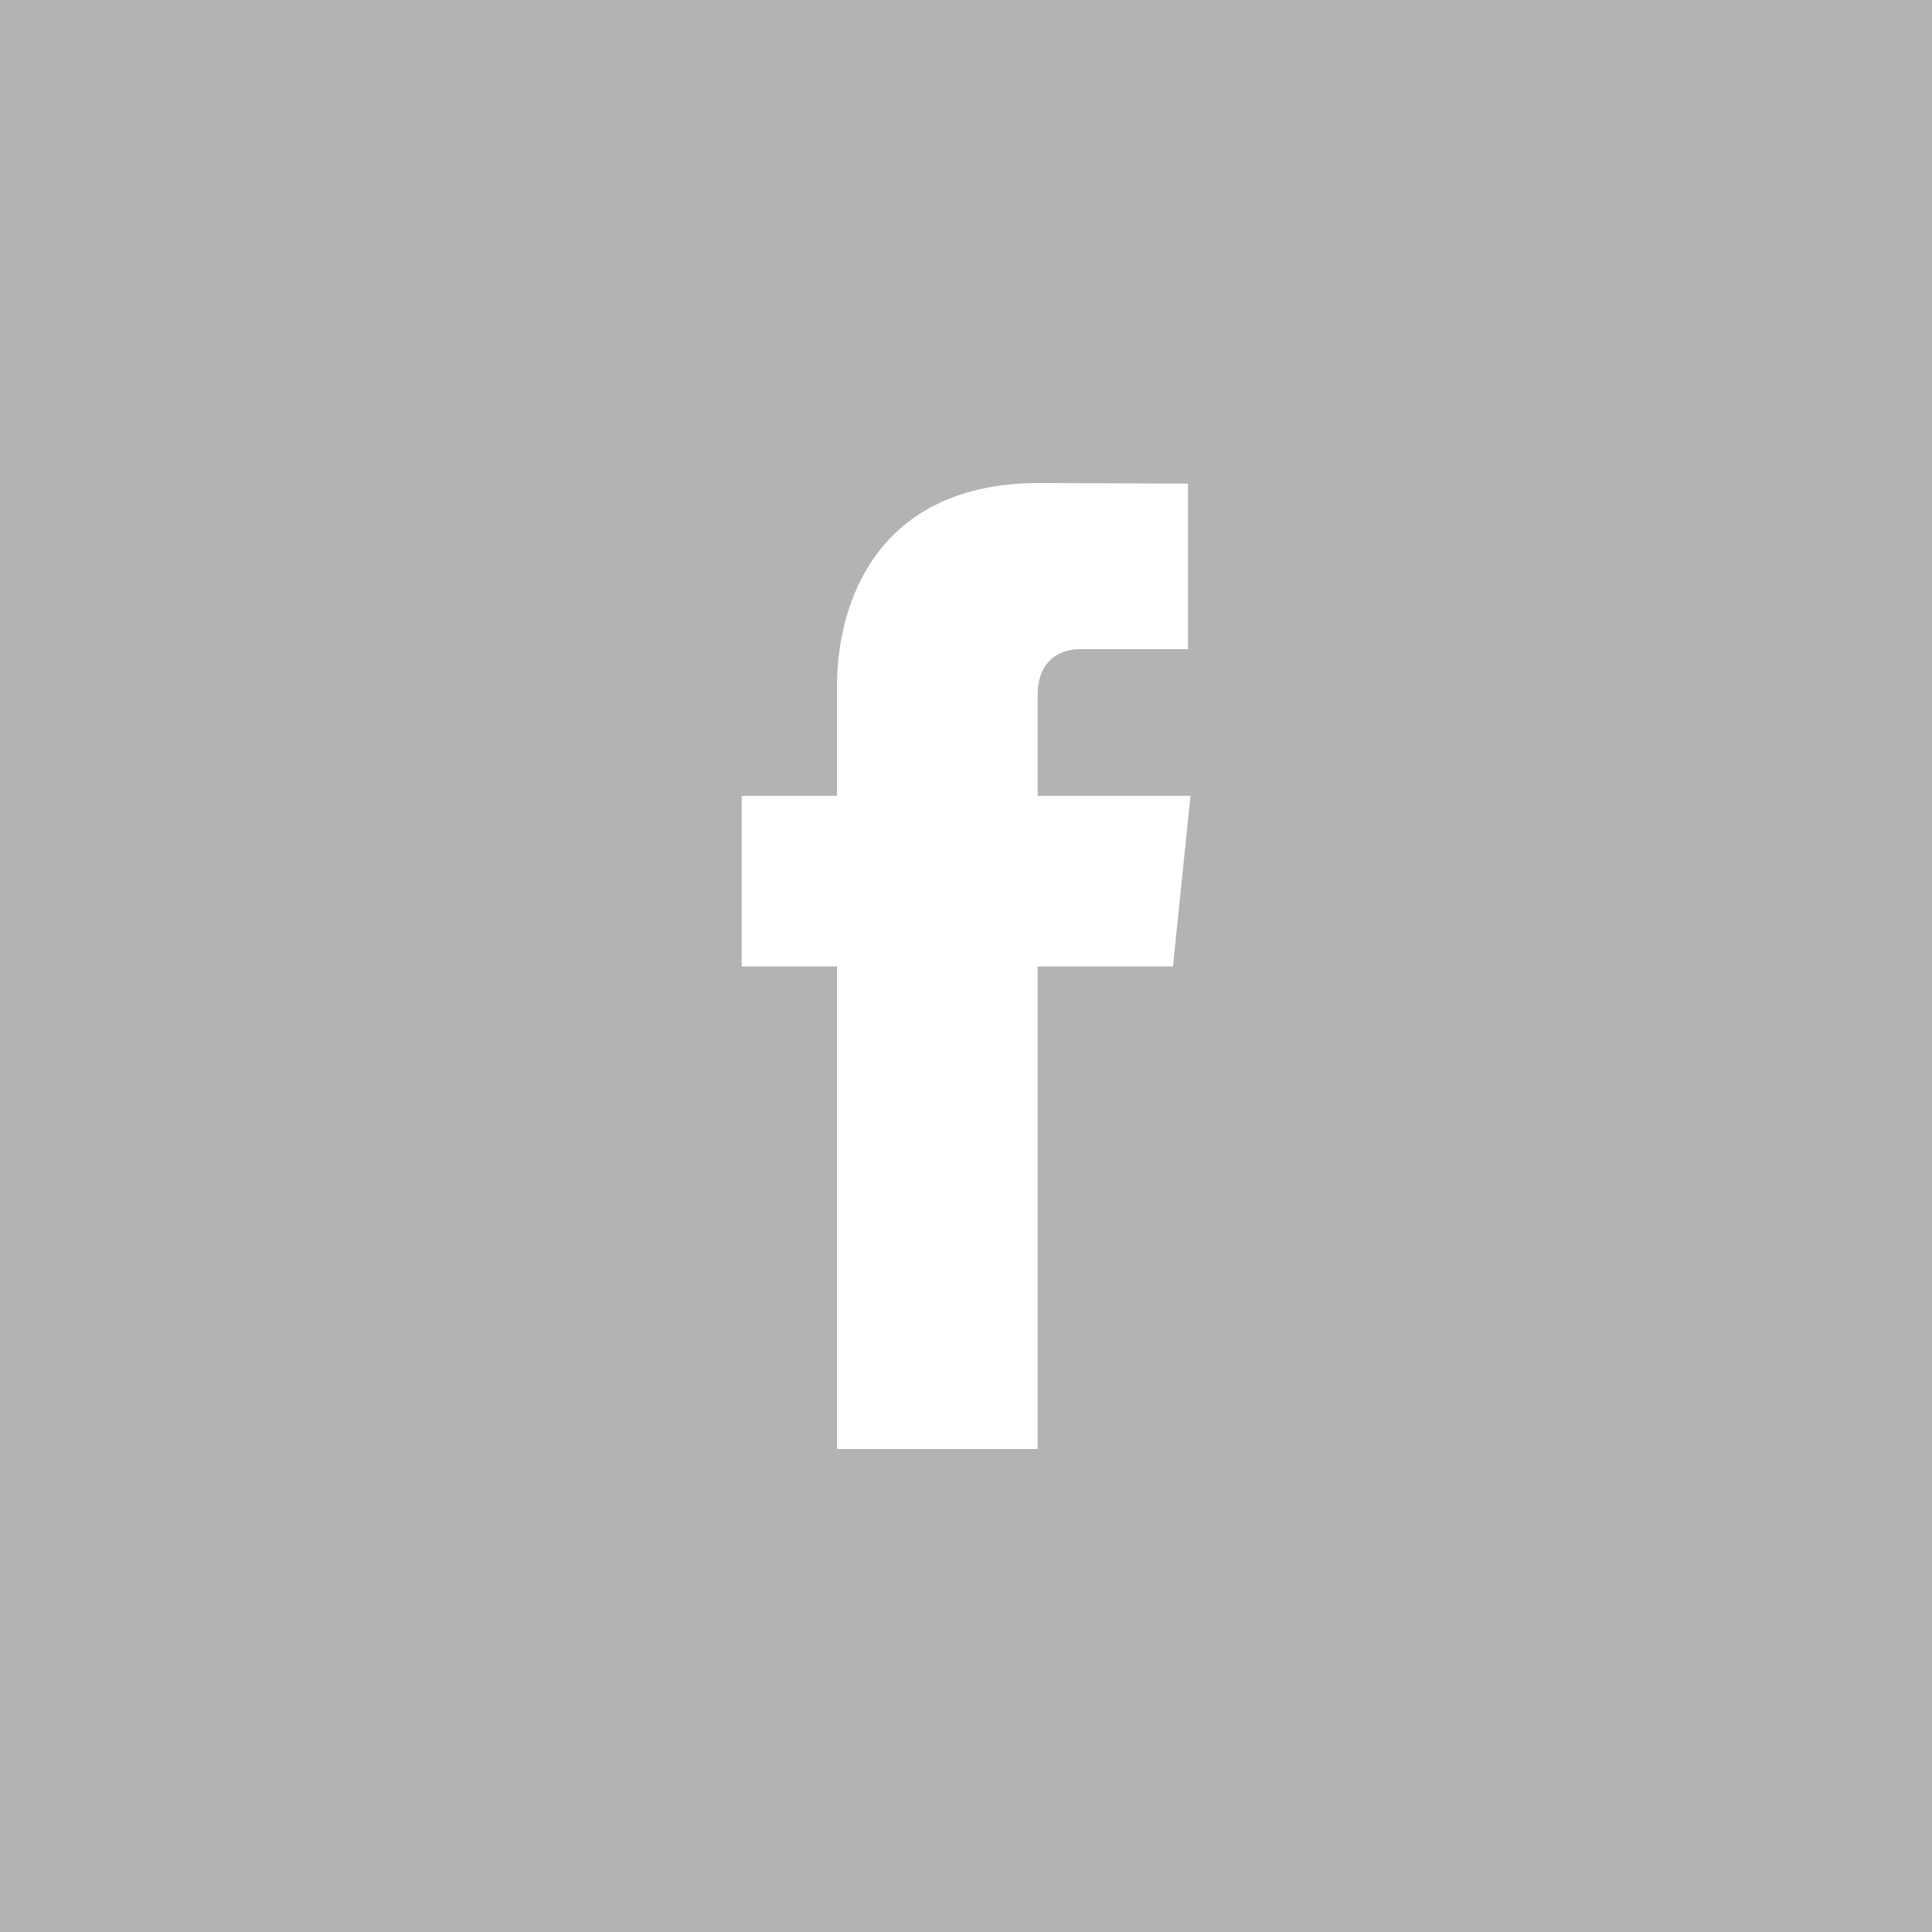
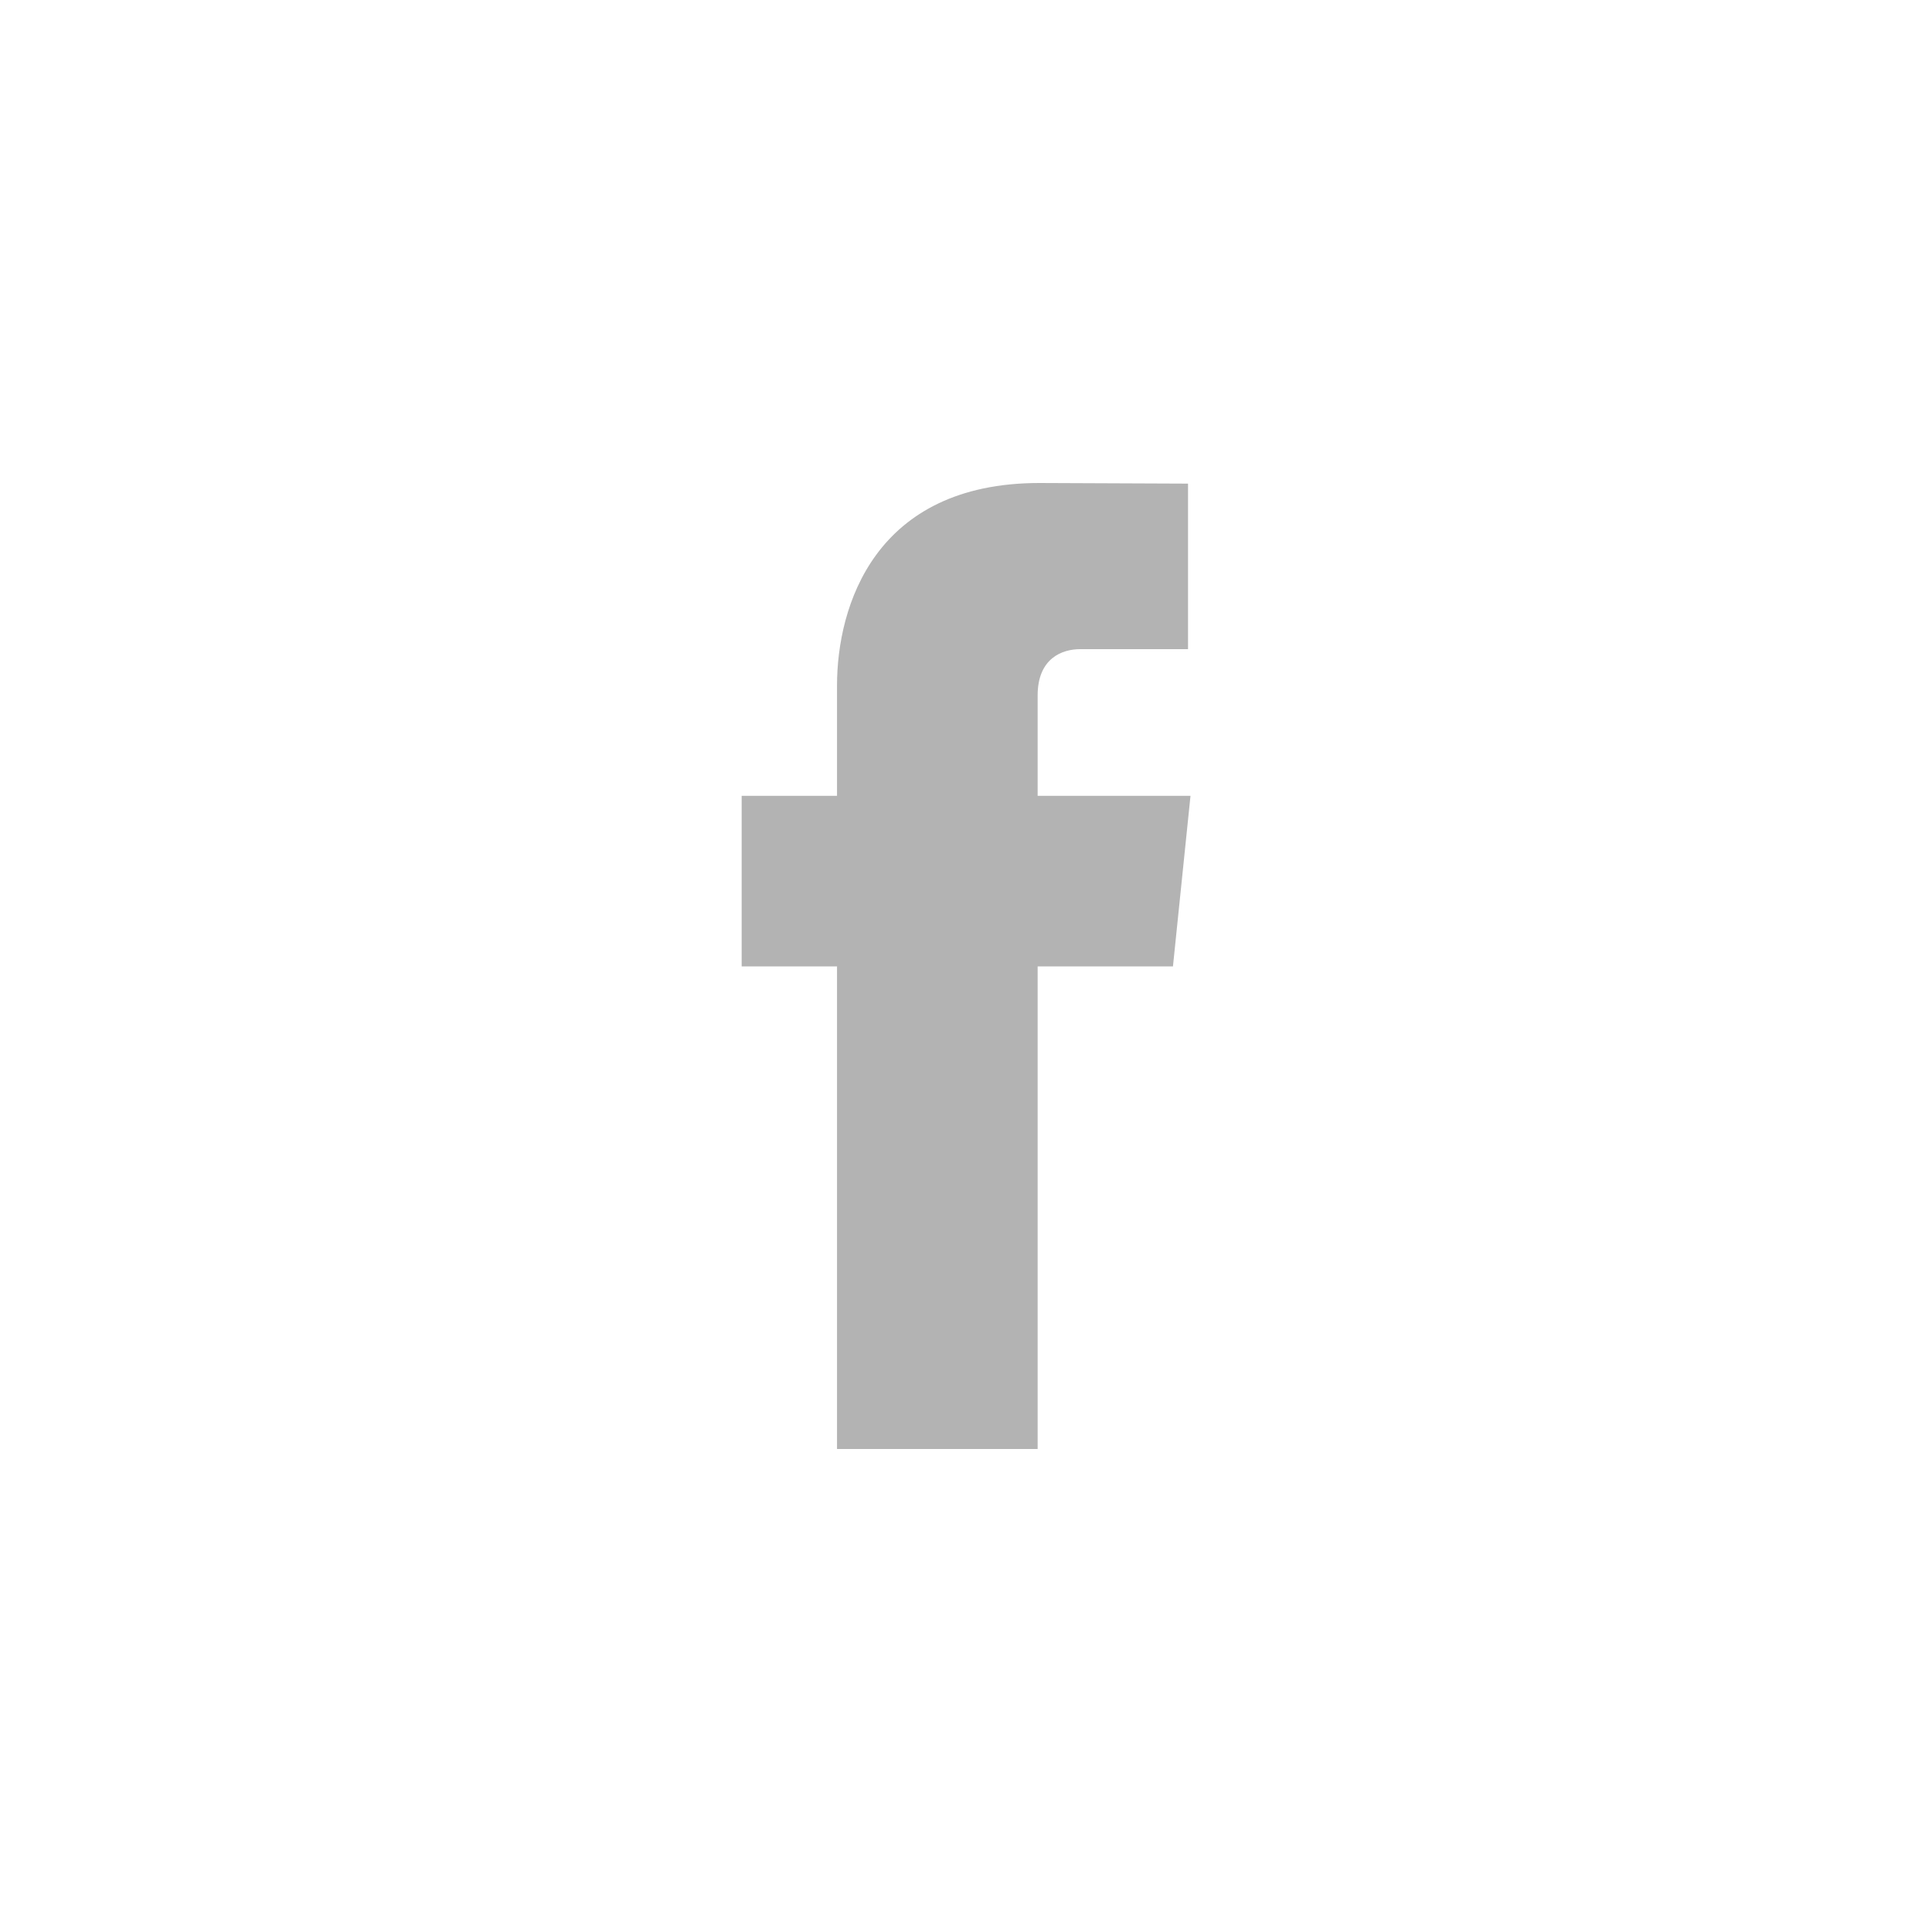
<svg xmlns="http://www.w3.org/2000/svg" xmlns:xlink="http://www.w3.org/1999/xlink" width="25" height="25" viewBox="0 0 25 25">
  <defs>
-     <path id="upooa" d="M1072 812h25v-25h-25zm15.178-12.495h-1.751v6.245h-2.596v-6.245h-1.234v-2.207h1.234v-1.428c0-1.022.485-2.62 2.619-2.62l1.923.008v2.142h-1.396c-.227 0-.55.113-.55.6v1.298h1.978z" />
+     <path id="upooa" d="M1072 812h25h-25zm15.178-12.495h-1.751v6.245h-2.596v-6.245h-1.234v-2.207h1.234v-1.428c0-1.022.485-2.62 2.619-2.62l1.923.008v2.142h-1.396c-.227 0-.55.113-.55.6v1.298h1.978z" />
  </defs>
  <g>
    <g opacity=".3" transform="translate(-1072 -787)">
      <use xlink:href="#upooa" />
    </g>
  </g>
</svg>